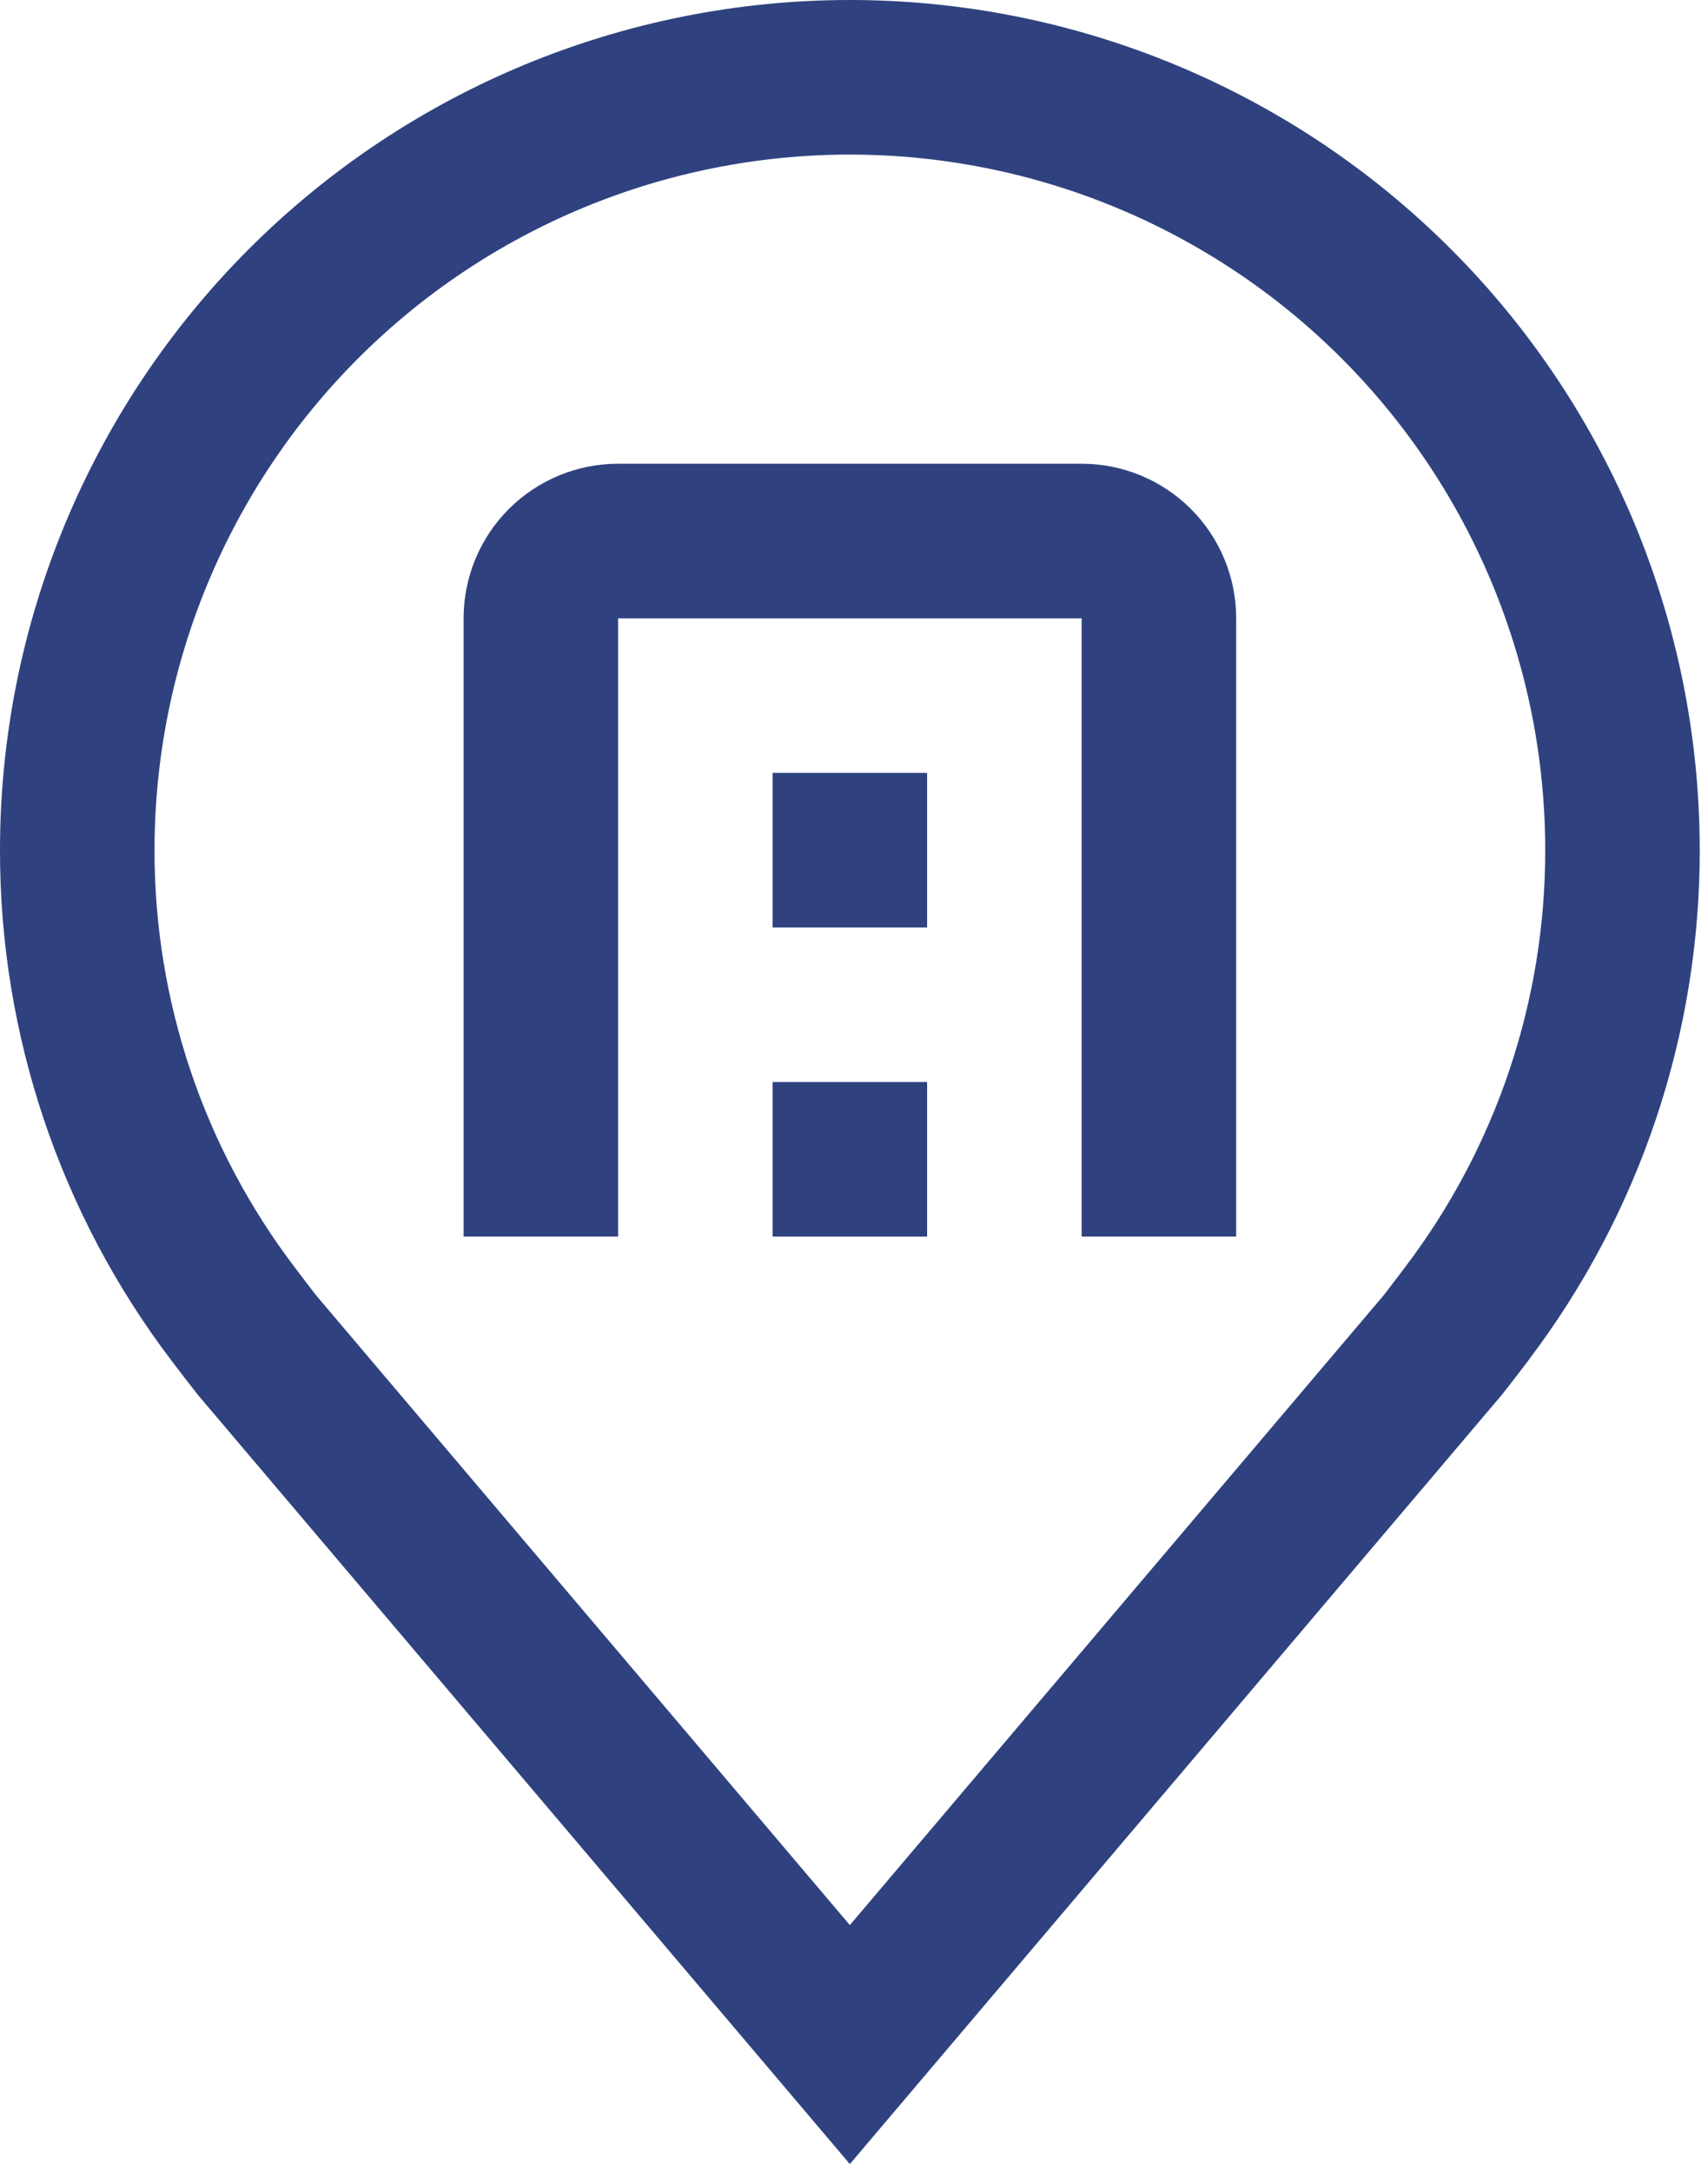
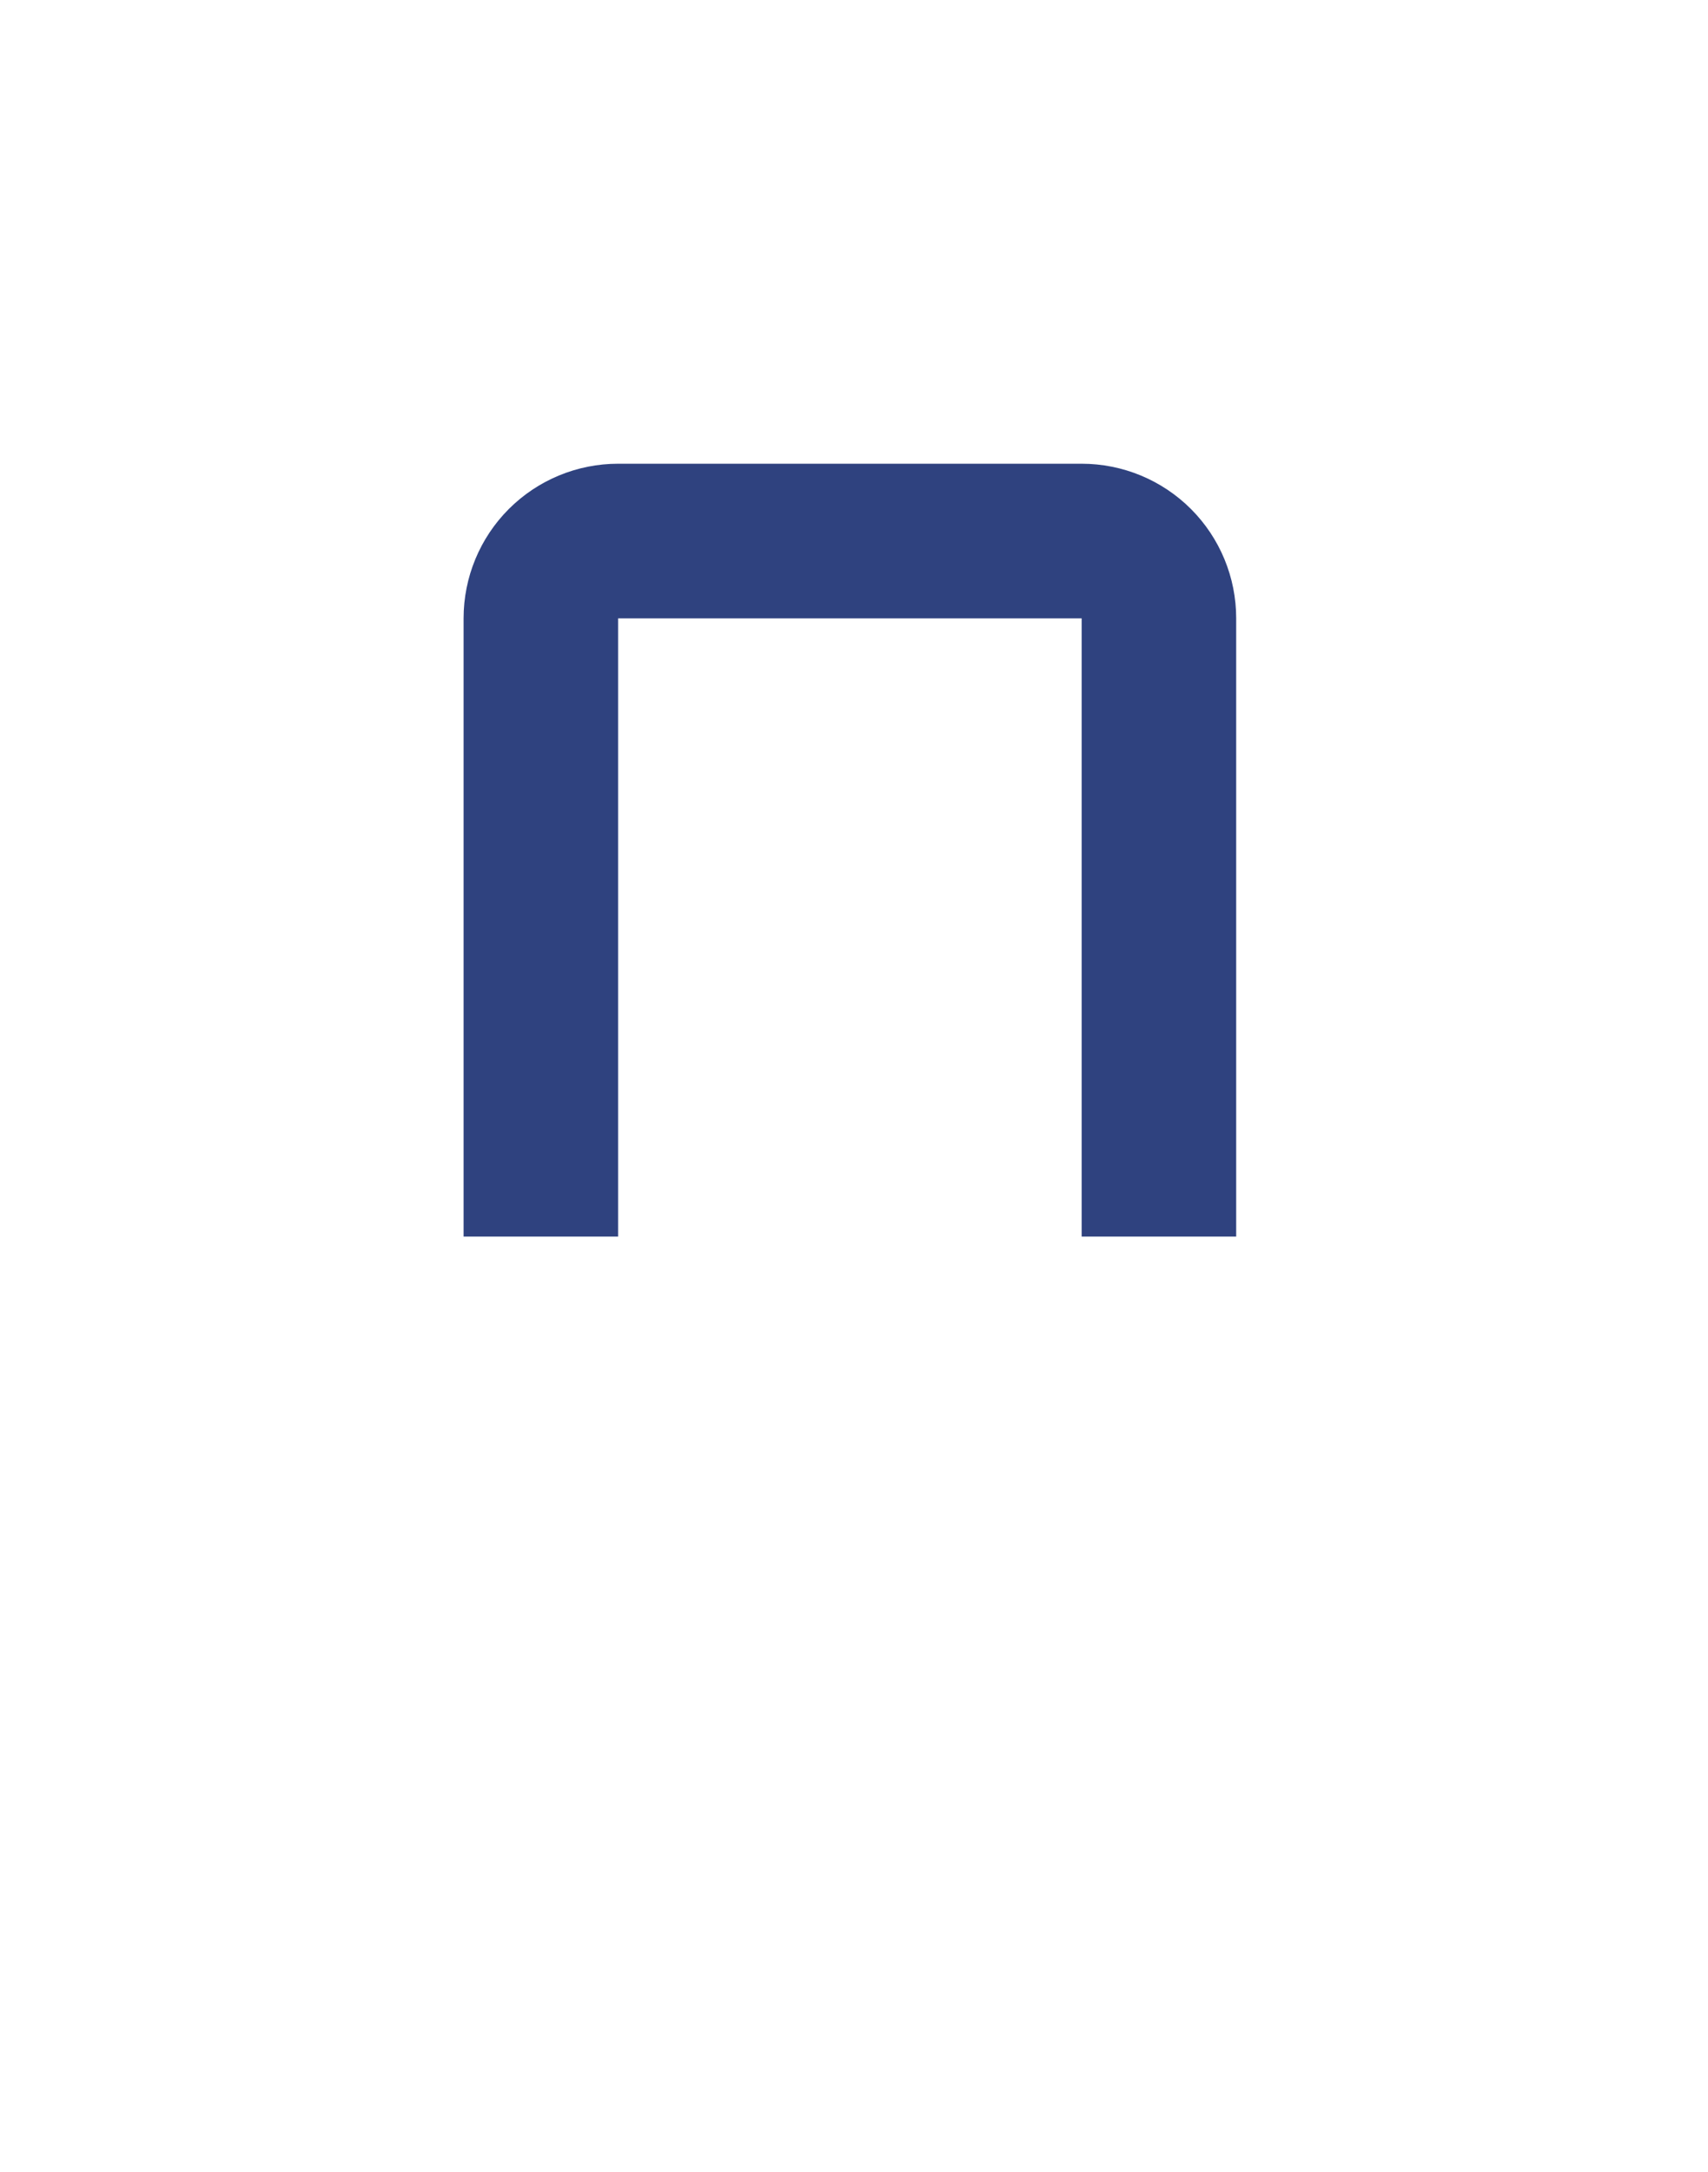
<svg xmlns="http://www.w3.org/2000/svg" width="59" height="75" viewBox="0 0 59 75" fill="none">
-   <path d="M29.357 74.727L6.843 48.175C6.53 47.776 6.22 47.375 5.914 46.971C2.07 41.904 -0.007 35.717 1.84261e-05 29.357C1.84261e-05 21.571 3.093 14.104 8.599 8.598C14.104 3.093 21.571 0 29.357 0C37.143 0 44.61 3.093 50.116 8.598C55.621 14.104 58.714 21.571 58.714 29.357C58.72 35.714 56.644 41.898 52.803 46.963L52.8 46.971C52.8 46.971 51.999 48.023 51.879 48.164L29.357 74.727ZM10.176 43.755C10.176 43.755 10.798 44.578 10.94 44.754L29.357 66.475L47.799 44.724C47.916 44.578 48.541 43.75 48.543 43.748C51.685 39.608 53.383 34.553 53.377 29.357C53.377 22.987 50.846 16.877 46.342 12.373C41.837 7.868 35.727 5.338 29.357 5.338C22.987 5.338 16.877 7.868 12.373 12.373C7.868 16.877 5.338 22.987 5.338 29.357C5.331 34.557 7.031 39.615 10.176 43.755Z" fill="#2F427F" />
  <path d="M42.702 42.701H37.364V21.351H21.351V42.701H16.014V21.351C16.014 19.935 16.576 18.577 17.577 17.576C18.578 16.575 19.936 16.013 21.351 16.013H37.364C38.78 16.013 40.138 16.575 41.139 17.576C42.14 18.577 42.702 19.935 42.702 21.351V42.701Z" fill="#2F427F" />
-   <path d="M26.688 37.363H32.025V42.701H26.688V37.363ZM26.688 26.688H32.025V32.026H26.688V26.688Z" fill="#2F427F" />
</svg>